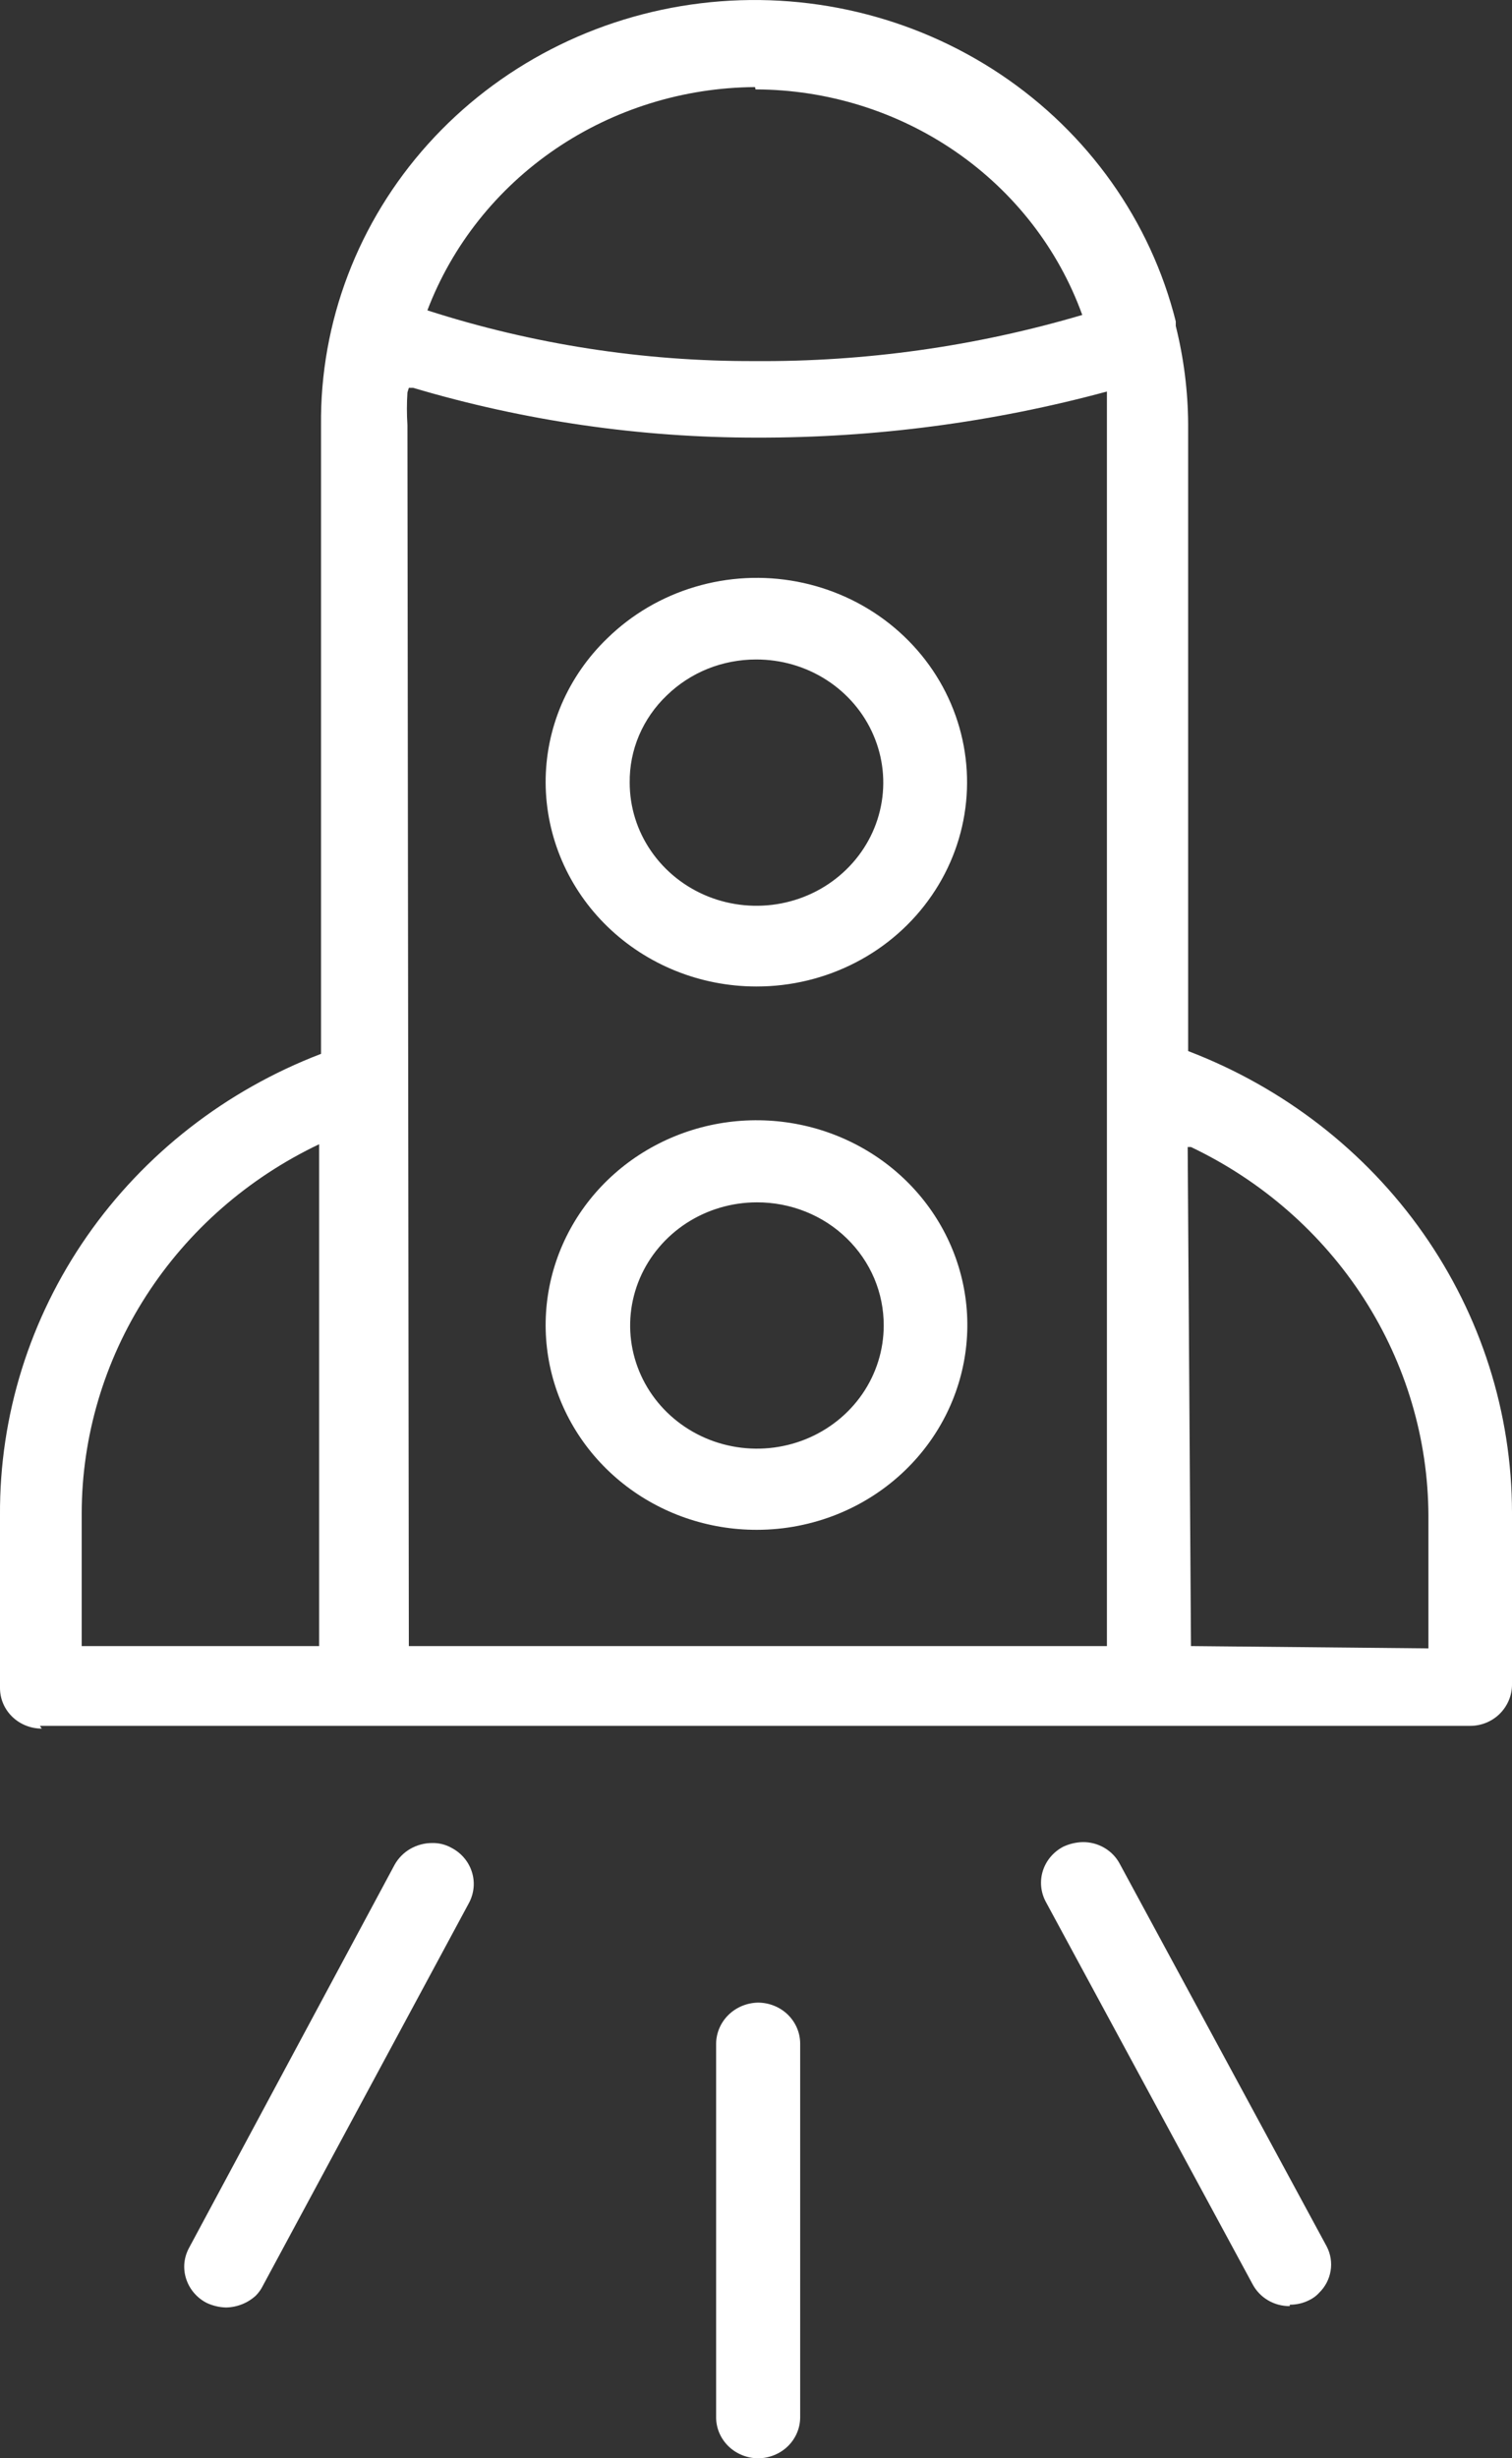
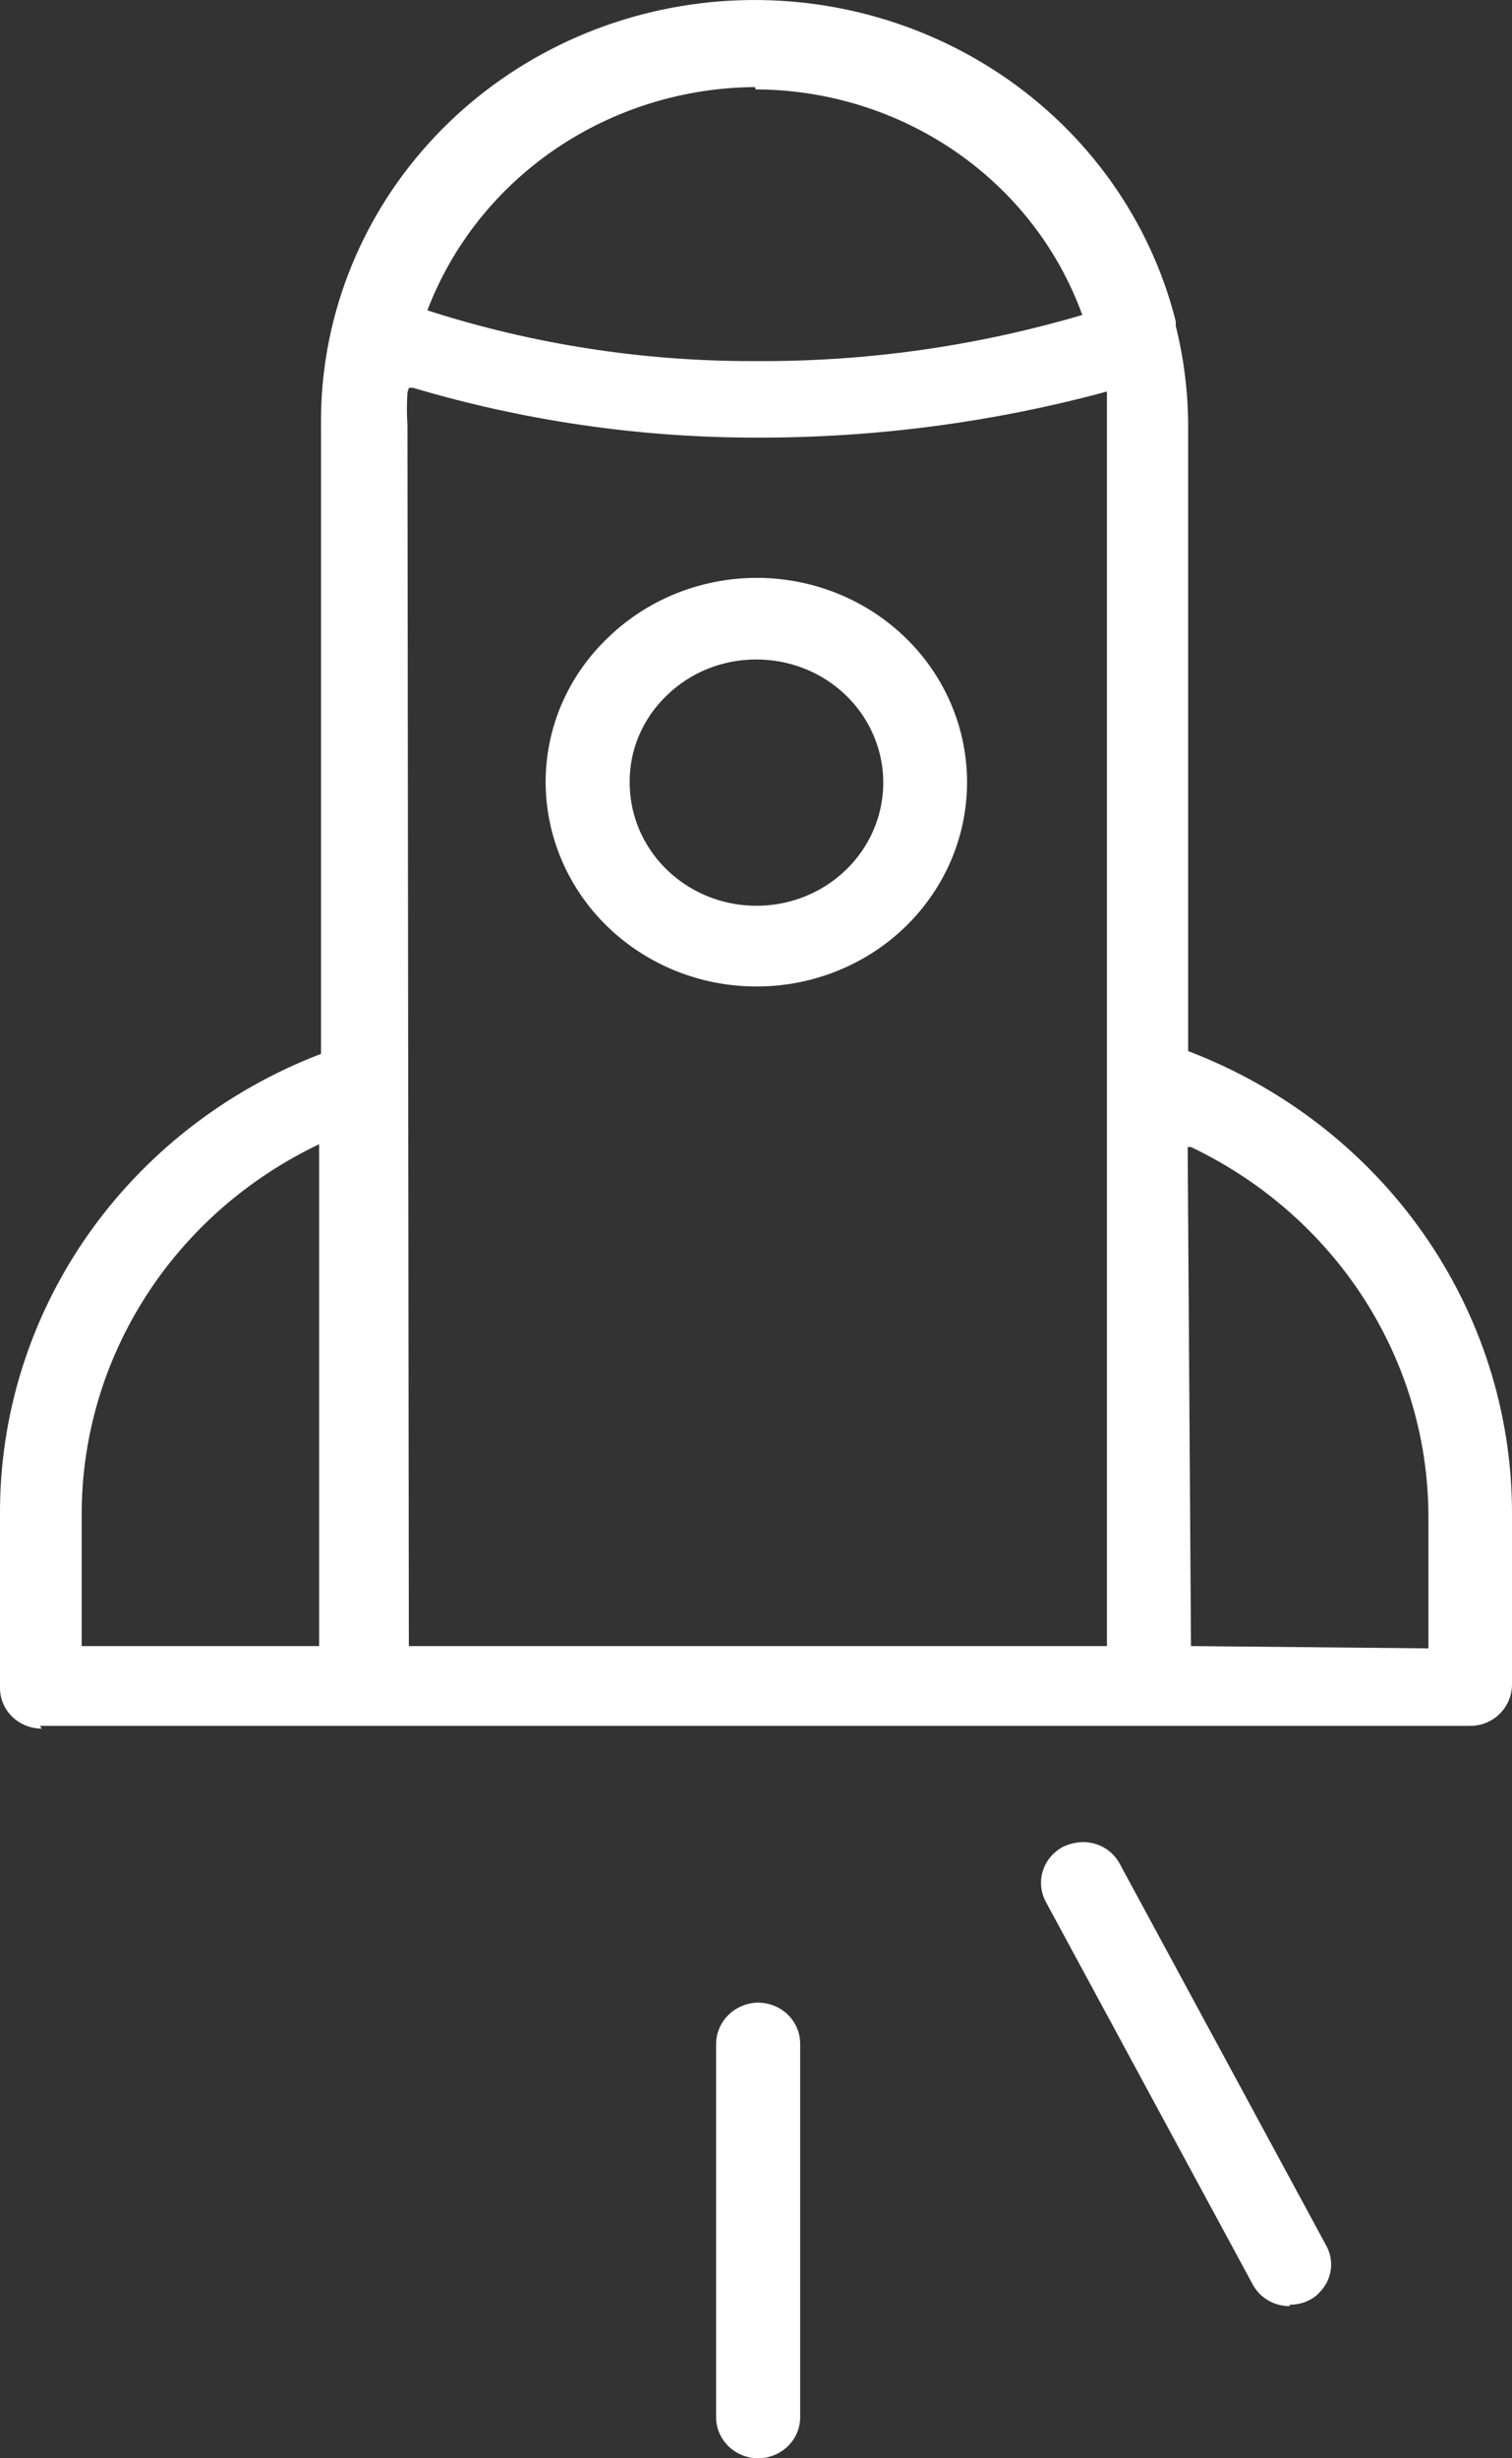
<svg xmlns="http://www.w3.org/2000/svg" width="32" height="52" viewBox="0 0 32 52" fill="none">
  <rect x="0" y="0" width="32" height="52" fill="#333333" stroke="none" />
  <path d="M0.885 36.565C0.65 36.565 0.425 36.475 0.259 36.314C0.093 36.153 0 35.935 0 35.707V32.048C-0.013 29.947 0.629 27.89 1.841 26.149C3.054 24.408 4.78 23.063 6.794 22.292V8.994C6.772 6.808 7.579 4.691 9.061 3.045C10.543 1.399 12.597 0.34 14.831 0.069C17.066 -0.202 19.325 0.334 21.179 1.575C23.032 2.816 24.351 4.675 24.884 6.799V6.896C25.054 7.577 25.142 8.274 25.146 8.974V22.233C27.165 23.005 28.898 24.347 30.12 26.087C31.342 27.827 31.997 29.884 32 31.99V35.648C31.996 35.875 31.902 36.091 31.739 36.253C31.657 36.334 31.56 36.397 31.453 36.441C31.346 36.484 31.232 36.507 31.116 36.507H0.844L0.885 36.565ZM6.754 24.204C5.249 24.92 3.981 26.03 3.093 27.41C2.205 28.789 1.732 30.383 1.729 32.009V34.819H6.754V24.146V24.204ZM8.623 8.301C8.608 8.532 8.608 8.763 8.623 8.994L8.653 34.819H23.427V8.984C23.427 8.75 23.427 8.516 23.427 8.282C21.016 8.934 18.523 9.262 16.02 9.257C13.554 9.259 11.102 8.904 8.744 8.204H8.653L8.623 8.301ZM25.206 34.819L30.231 34.868V32.068C30.227 30.441 29.753 28.849 28.866 27.469C27.977 26.09 26.71 24.979 25.206 24.263H25.136L25.206 34.819ZM15.98 1.842C14.467 1.852 12.993 2.31 11.754 3.153C10.515 3.997 9.57 5.187 9.045 6.565C11.275 7.283 13.611 7.645 15.96 7.638C18.312 7.656 20.654 7.327 22.905 6.662C22.402 5.27 21.467 4.064 20.228 3.21C18.99 2.356 17.509 1.895 15.99 1.891L15.98 1.842Z" fill="white" />
  <path d="M16 20.867C14.822 20.865 13.693 20.41 12.858 19.602C12.024 18.794 11.553 17.699 11.548 16.555C11.546 15.987 11.66 15.425 11.884 14.9C12.109 14.376 12.439 13.9 12.854 13.501C13.371 12.996 14.008 12.622 14.709 12.414C15.409 12.205 16.152 12.167 16.872 12.304C17.591 12.441 18.265 12.748 18.832 13.198C19.4 13.649 19.845 14.228 20.126 14.886C20.407 15.543 20.517 16.257 20.446 16.965C20.375 17.674 20.125 18.354 19.717 18.946C19.31 19.538 18.759 20.023 18.112 20.358C17.465 20.693 16.743 20.868 16.01 20.867H16ZM16 13.95C15.649 13.95 15.301 14.017 14.977 14.147C14.653 14.278 14.358 14.47 14.111 14.711C13.859 14.951 13.66 15.239 13.525 15.555C13.39 15.872 13.323 16.212 13.327 16.555C13.327 17.071 13.484 17.575 13.78 18.003C14.075 18.432 14.495 18.766 14.986 18.963C15.476 19.159 16.017 19.21 16.537 19.109C17.058 19.008 17.536 18.759 17.911 18.393C18.286 18.028 18.541 17.563 18.643 17.057C18.746 16.551 18.691 16.027 18.486 15.551C18.282 15.075 17.936 14.669 17.494 14.384C17.051 14.099 16.531 13.948 16 13.95Z" fill="white" />
-   <path d="M16.02 32.36C14.987 32.362 13.986 32.017 13.186 31.382C12.386 30.747 11.838 29.863 11.635 28.88C11.432 27.897 11.587 26.876 12.073 25.991C12.558 25.107 13.345 24.413 14.299 24.028C15.253 23.643 16.314 23.592 17.303 23.882C18.292 24.173 19.146 24.787 19.72 25.62C20.294 26.454 20.553 27.455 20.451 28.453C20.35 29.45 19.896 30.383 19.166 31.092C18.332 31.903 17.2 32.359 16.02 32.36ZM16.02 25.433C15.489 25.433 14.97 25.586 14.529 25.872C14.088 26.159 13.744 26.566 13.541 27.041C13.338 27.517 13.284 28.041 13.388 28.547C13.492 29.052 13.747 29.516 14.122 29.88C14.498 30.245 14.976 30.493 15.496 30.593C16.017 30.694 16.556 30.642 17.047 30.445C17.537 30.248 17.956 29.914 18.251 29.486C18.546 29.057 18.703 28.554 18.703 28.038C18.704 27.696 18.636 27.357 18.502 27.04C18.367 26.723 18.17 26.436 17.92 26.194C17.671 25.951 17.374 25.759 17.048 25.629C16.722 25.499 16.373 25.432 16.02 25.433Z" fill="white" />
-   <path d="M4.784 48.81C4.641 48.806 4.501 48.773 4.372 48.712C4.165 48.605 4.01 48.422 3.94 48.205C3.905 48.097 3.892 47.984 3.902 47.872C3.913 47.76 3.946 47.651 4 47.551L8.352 39.444C8.43 39.305 8.544 39.189 8.684 39.108C8.824 39.028 8.983 38.985 9.146 38.985C9.287 38.982 9.425 39.016 9.548 39.083C9.756 39.189 9.913 39.37 9.984 39.587C10.056 39.804 10.036 40.04 9.93 40.244L5.568 48.341C5.53 48.42 5.479 48.492 5.417 48.556C5.246 48.715 5.02 48.805 4.784 48.81Z" fill="white" />
  <path d="M27.296 48.781C27.135 48.782 26.976 48.74 26.838 48.659C26.699 48.578 26.587 48.461 26.512 48.322L22.131 40.224C22.024 40.022 22.003 39.787 22.072 39.57C22.142 39.353 22.296 39.171 22.503 39.063C22.631 39.003 22.772 38.969 22.915 38.966C23.076 38.964 23.235 39.006 23.373 39.087C23.512 39.168 23.624 39.285 23.698 39.424L28.08 47.522C28.162 47.681 28.19 47.86 28.161 48.035C28.132 48.21 28.048 48.372 27.919 48.498C27.861 48.563 27.789 48.616 27.709 48.654C27.582 48.719 27.44 48.752 27.296 48.751V48.781Z" fill="white" />
  <path d="M16.04 52C15.806 51.997 15.583 51.906 15.418 51.746C15.252 51.585 15.158 51.368 15.156 51.141V43.229C15.158 43.001 15.252 42.783 15.417 42.621C15.582 42.459 15.806 42.366 16.04 42.361C16.277 42.361 16.505 42.452 16.673 42.615C16.84 42.778 16.935 42.999 16.935 43.229V51.132C16.935 51.362 16.84 51.583 16.673 51.746C16.505 51.908 16.277 52 16.04 52Z" fill="white" />
</svg>